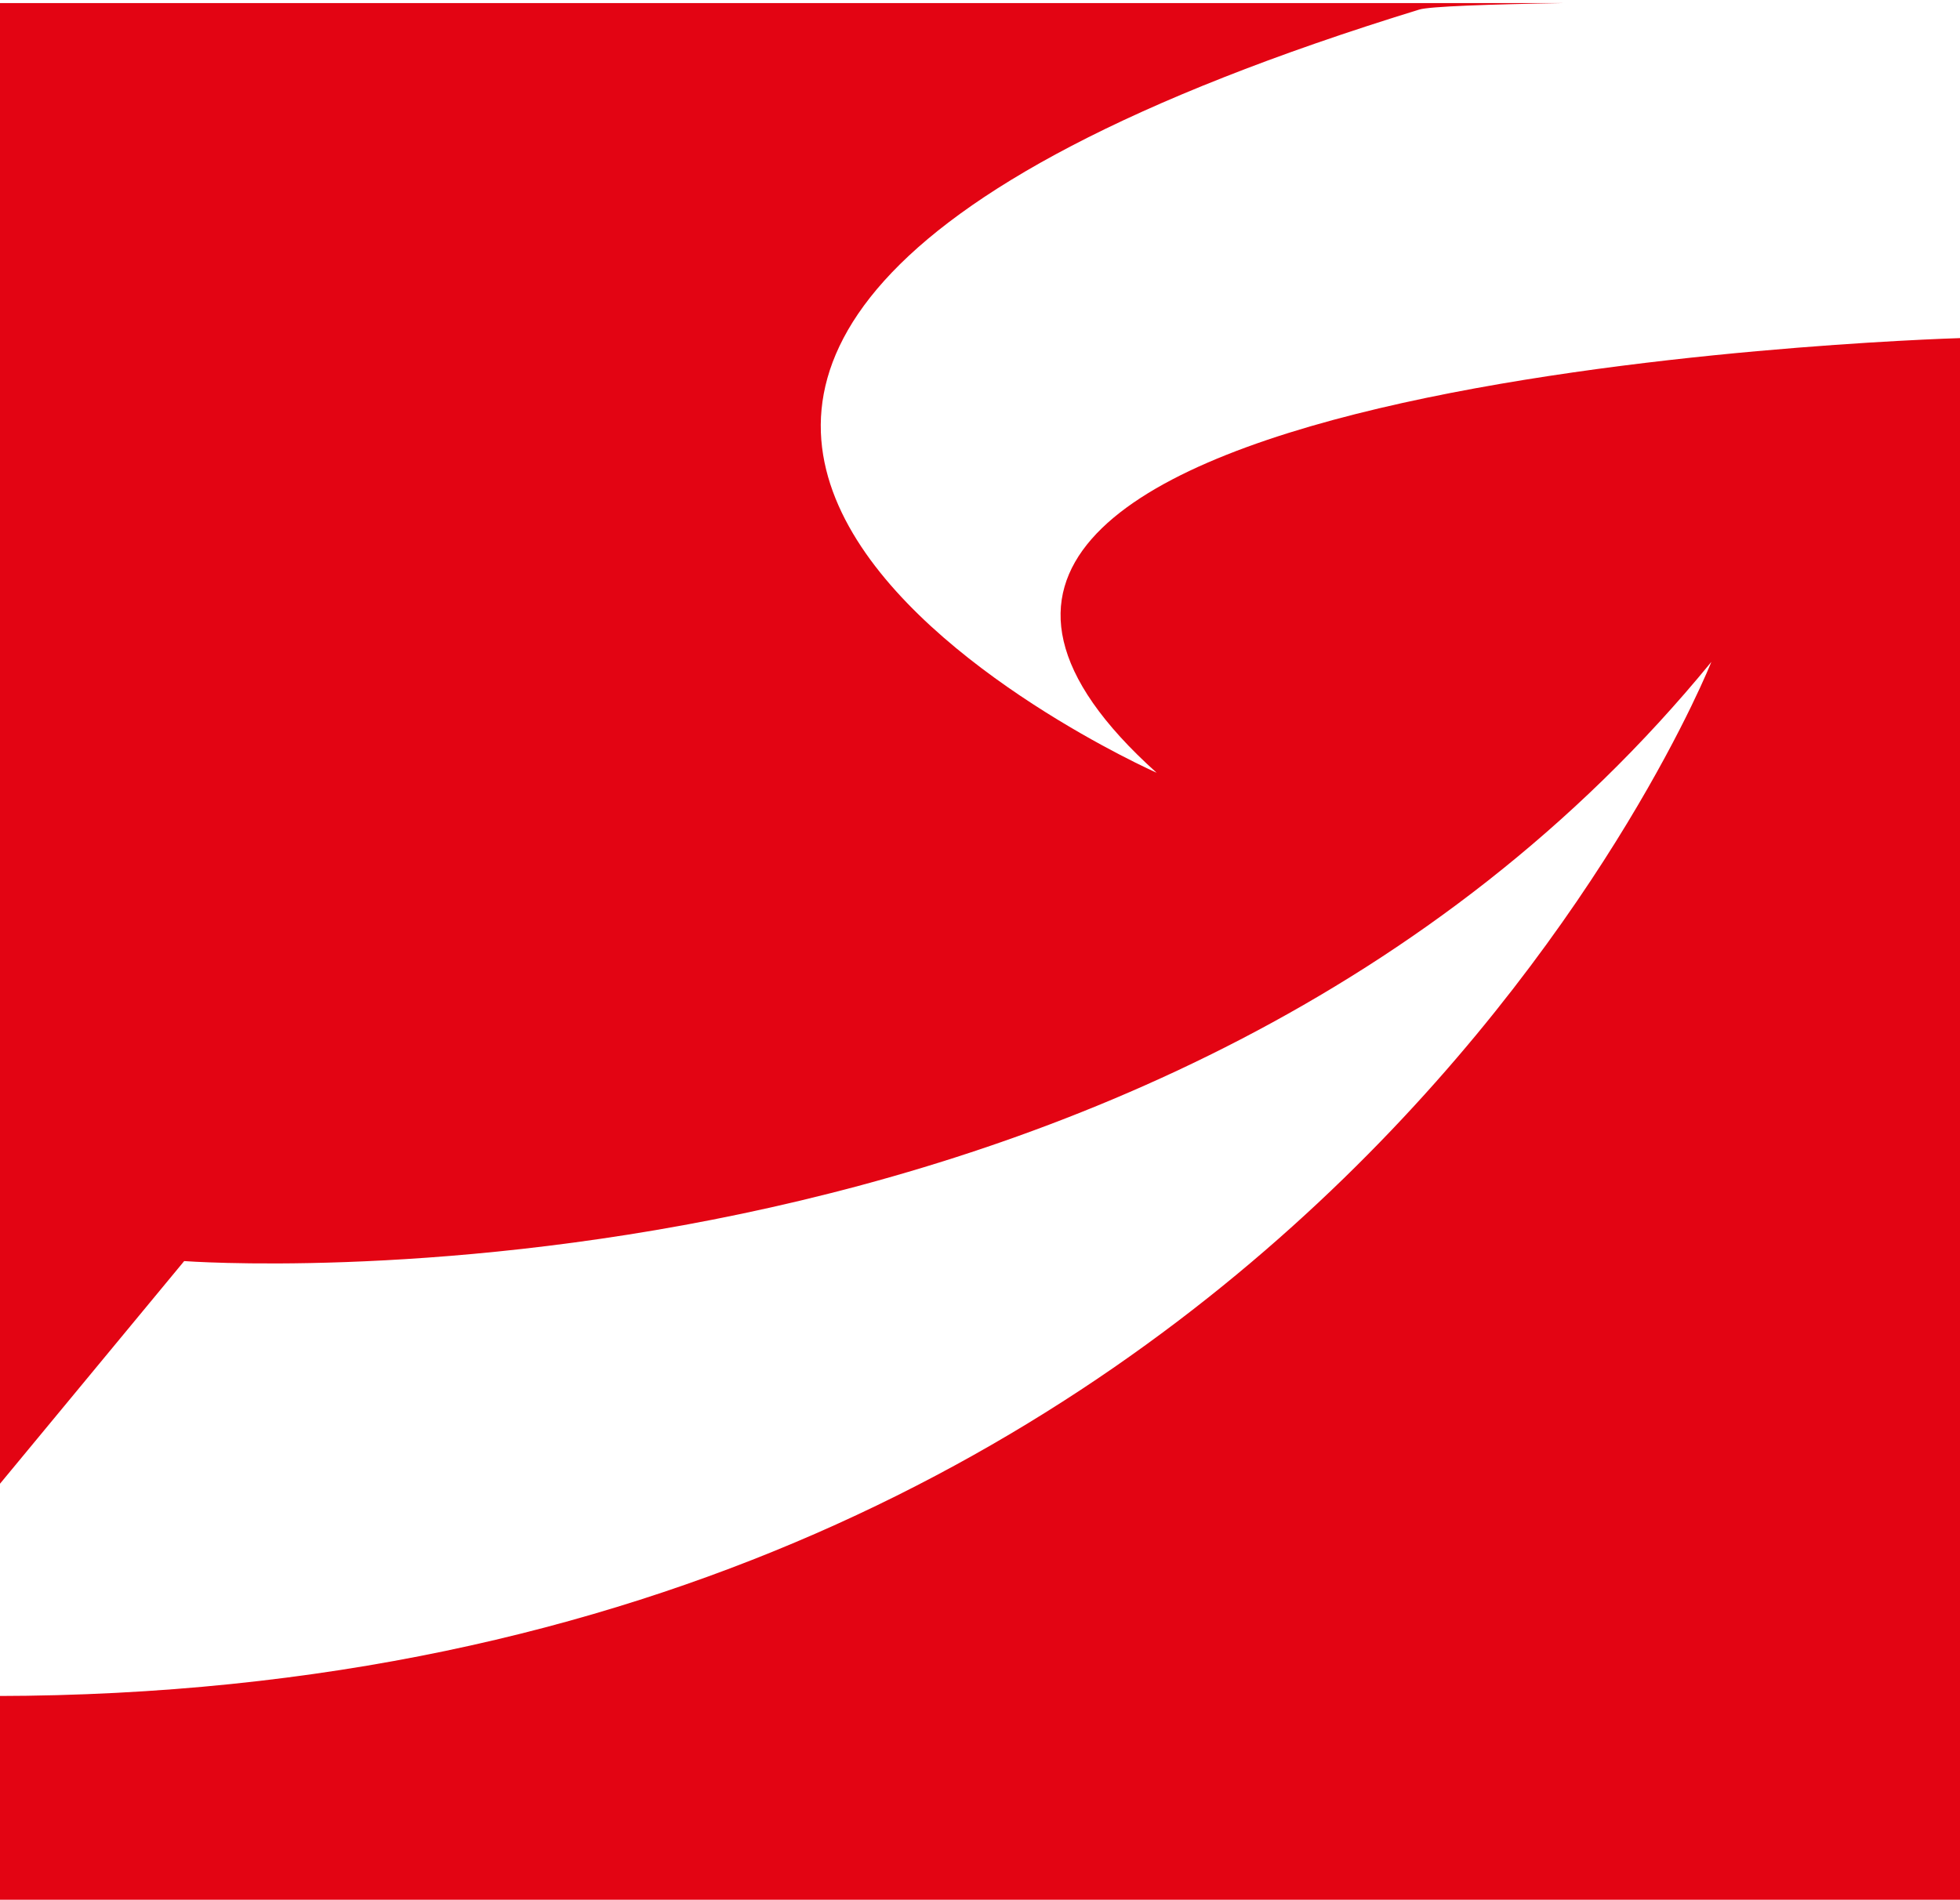
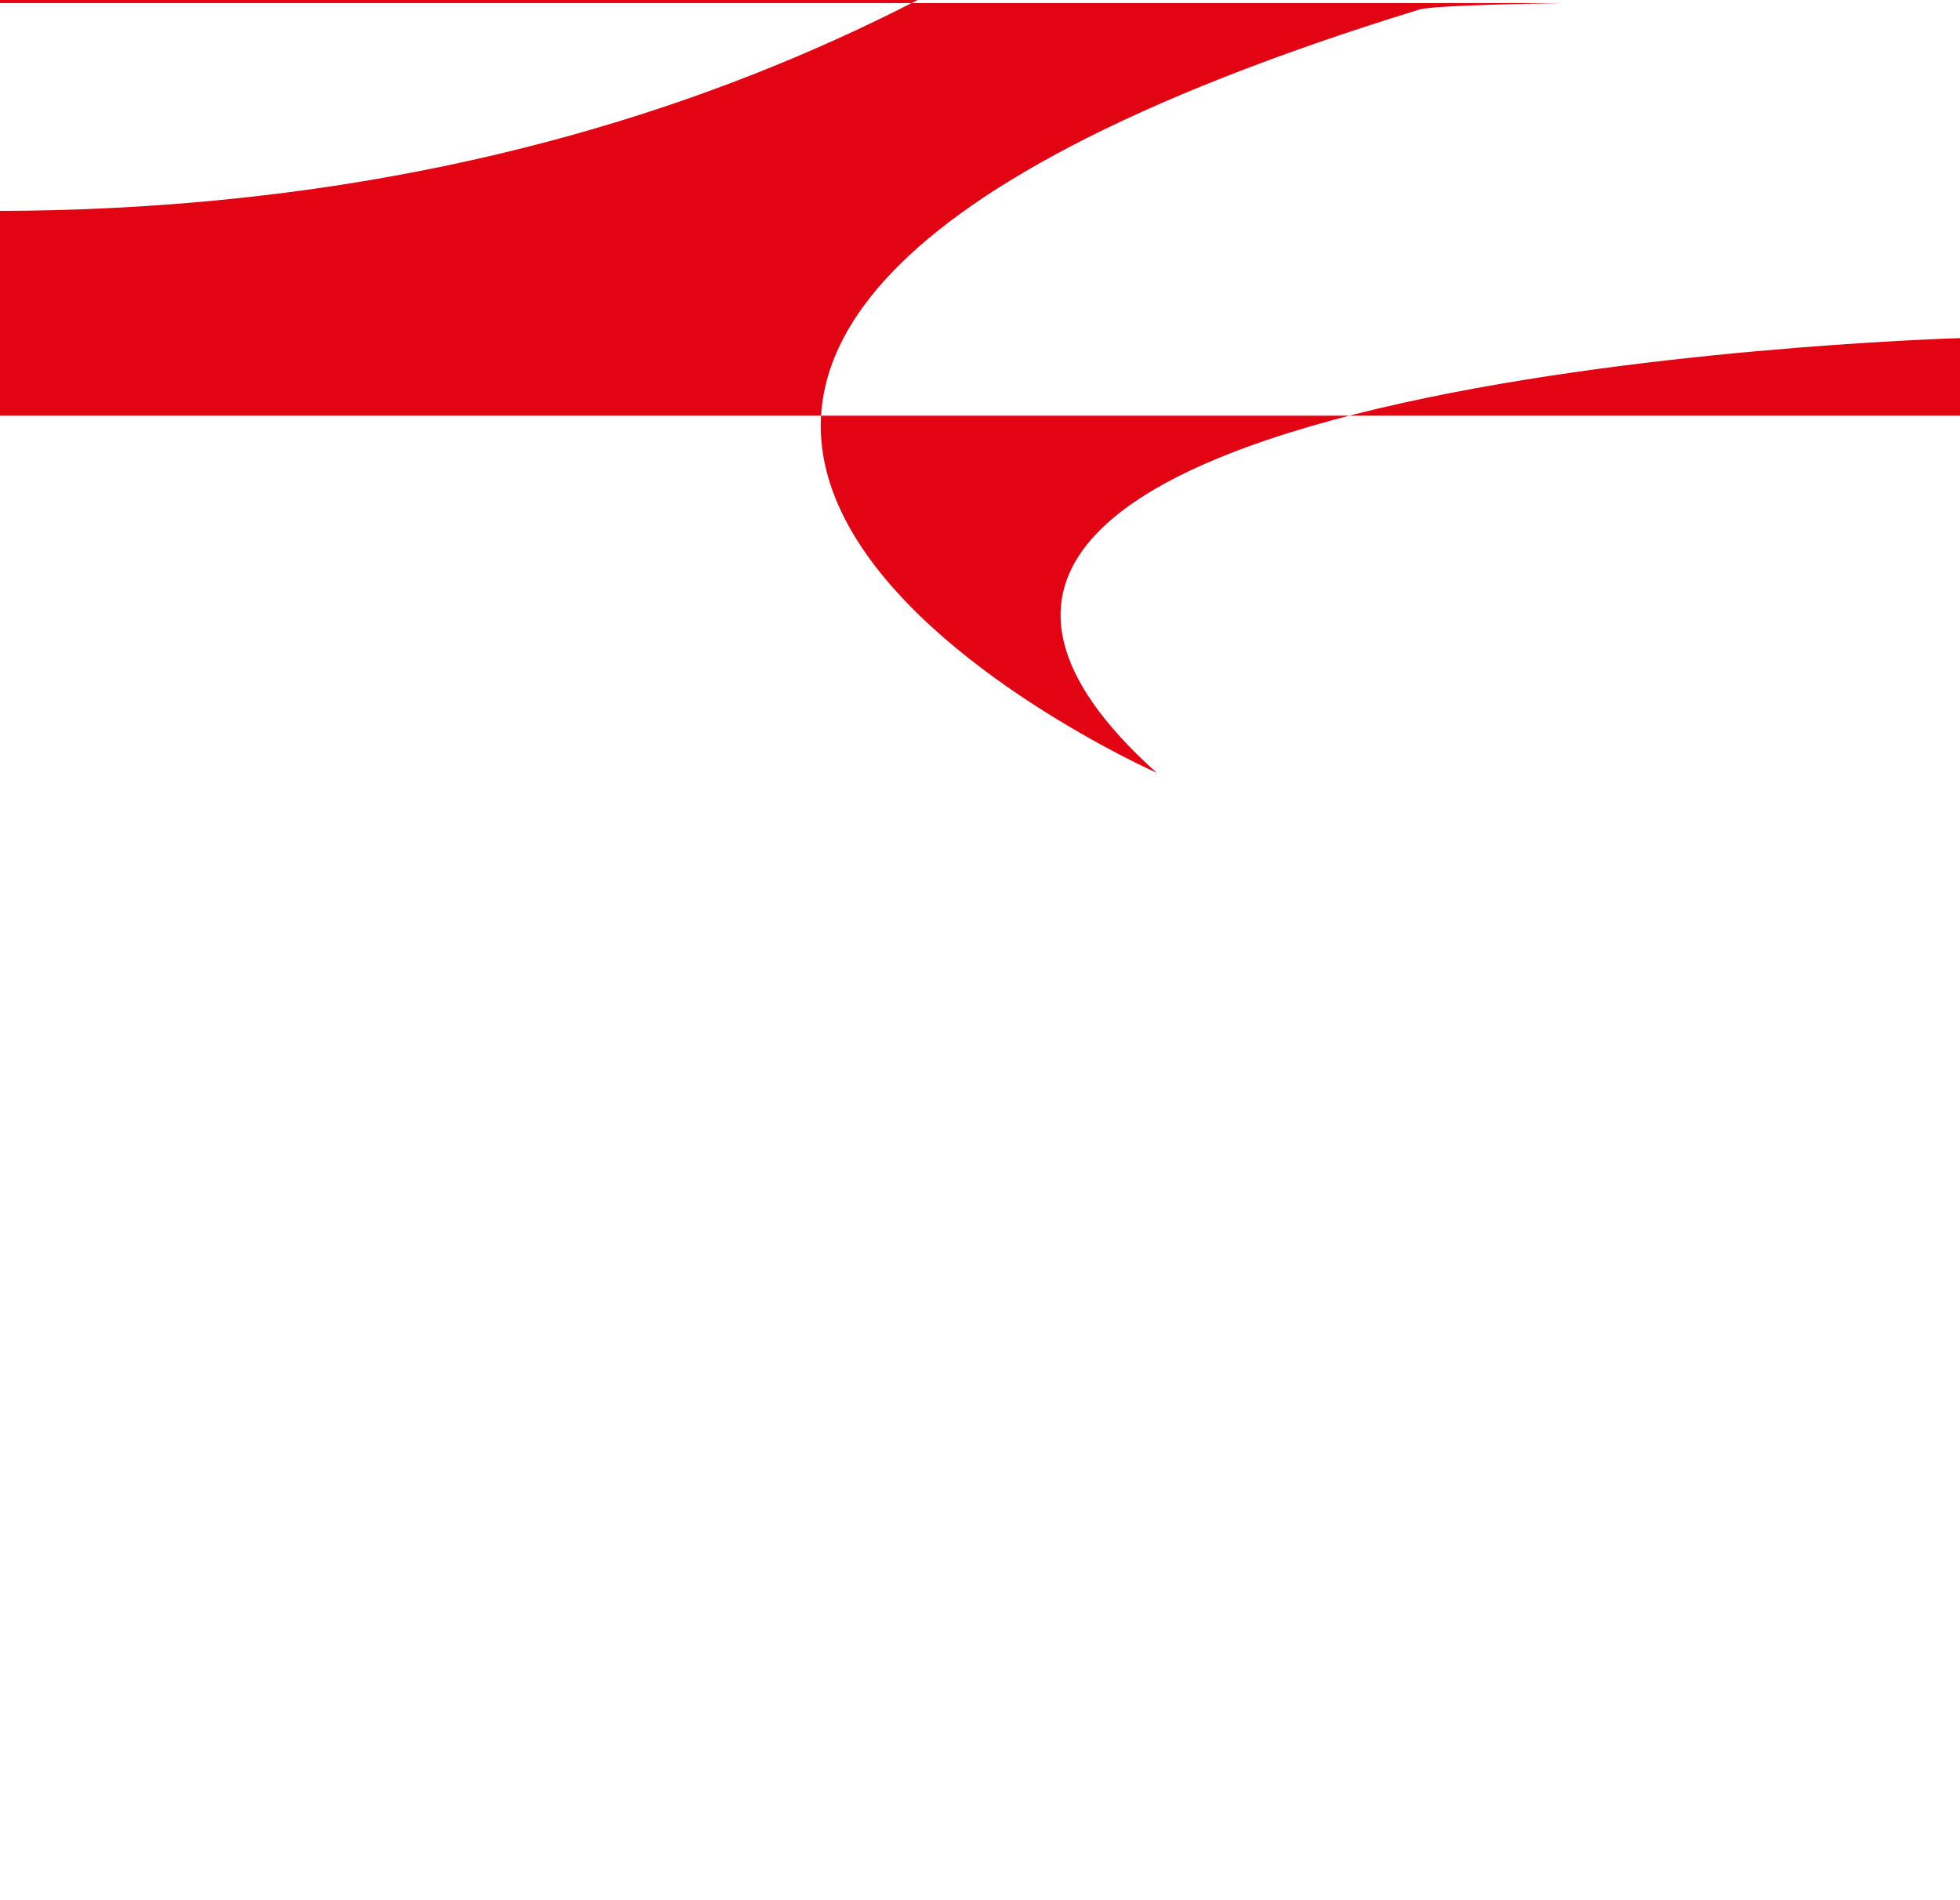
<svg xmlns="http://www.w3.org/2000/svg" xmlns:xlink="http://www.w3.org/1999/xlink" version="1.1" width="262" height="254">
  <svg version="1.1" id="SvgjsSvg1002" x="0px" y="0px" viewBox="0 0 262 254" style="enable-background:new 0 0 262 254;" xml:space="preserve">
    <style type="text/css">
	.st0{clip-path:url(#SVGID_2_);fill:#1C1C1B;}
	.st1{clip-path:url(#SVGID_2_);fill:#E30413;}
	.st2{clip-path:url(#SVGID_2_);fill:none;stroke:#1C1C1B;stroke-width:2.065;}
</style>
    <g>
      <defs>
        <rect id="SvgjsRect1001" x="-0.49" y="0.41" width="781.79" height="327.07" />
      </defs>
      <clipPath id="SvgjsClipPath1000">
        <use xlink:href="#SVGID_1_" style="overflow:visible;" />
      </clipPath>
-       <path class="st0" d="M748.05,106.84h9.24V0.64h-9.24V106.84z M658.69,65.63c0-11.89,8.36-25.06,22.01-25.06   c13.79,0,19.08,12.46,19.08,25.06H658.69z M704.32,95.51c-4.4,2.69-14.23,5.38-20.98,5.38c-16.14,0-24.65-12.32-24.65-27.61h51.21   v-4.53c0-19.4-8.66-35.83-29.79-35.83c-18.93,0-31.55,15.72-31.55,37.81c0,21.66,9.24,37.81,34.04,37.81   c6.9,0,15.26-1.42,21.72-3.96V95.51z M604.69,70.73c0,14.02-4.55,30.16-22.16,30.16c-16.43,0-22.16-16.99-22.16-30.16   c0-13.17,5.28-30.16,22.16-30.16C600.14,40.57,604.69,56.71,604.69,70.73 M551.13,106.84h9.24V95.37h0.29   c4.99,9.2,12.62,13.17,23.33,13.17c20.54,0,30.82-16.43,30.82-37.81c0-21.95-8.8-37.81-30.82-37.81   c-14.67,0-22.01,10.34-23.33,13.88h-0.29V0.64h-9.24V106.84z M451.34,70.73c0-16.71,8.66-30.16,24.8-30.16   c16.14,0,24.8,13.45,24.8,30.16c0,16.71-8.66,30.16-24.8,30.16C460,100.89,451.34,87.44,451.34,70.73 M441.22,70.73   c0,19.68,10.71,37.81,34.92,37.81c24.21,0,34.93-18.12,34.93-37.81c0-19.68-10.71-37.81-34.93-37.81   C451.93,32.92,441.22,51.05,441.22,70.73 M400.86,106.84v-49.7c0-14.02-8.51-24.21-23.62-24.21c-11.74,0-20.54,6.8-23.92,15.29   h-0.29c-2.35-12.6-13.21-15.29-19.81-15.29c-15.99,0-20.4,9.06-23.33,14.02l-0.29-0.14V34.62h-8.95   c0.59,5.81,0.59,11.47,0.59,16.99v55.23h9.24V66.91c0-17.98,9.98-26.34,20.1-26.34c11.89,0,15.85,8.07,15.85,18.27v48h9.24V66.91   c0-17.98,9.98-26.34,20.1-26.34c11.89,0,15.85,8.07,15.85,18.27v48H400.86z" />
-       <path class="st1" d="M154.61,103.32c0,0-121.42-53.88,35.1-102.04c1.39-0.43,9.3-0.7,19.42-0.87H-0.49v198.56l25.11-30.36   c0,0,130.6,9.85,204.14-80.11c0,0-54.54,137.98-229.25,138.26v27.38h262.93V45.19C256.5,45.37,96.04,50.72,154.61,103.32" />
+       <path class="st1" d="M154.61,103.32c0,0-121.42-53.88,35.1-102.04c1.39-0.43,9.3-0.7,19.42-0.87H-0.49l25.11-30.36   c0,0,130.6,9.85,204.14-80.11c0,0-54.54,137.98-229.25,138.26v27.38h262.93V45.19C256.5,45.37,96.04,50.72,154.61,103.32" />
      <path class="st0" d="M739.31,222.87h18.58v-26.61c0-10.42,0-29.57,15.11-29.57c3.33,0,6.65,0.56,8.32,1.55v-19.01   c-1.94-0.56-3.88-0.56-5.68-0.56c-11.09,0-18.71,11.4-19.54,18.16h-0.28v-16.47h-16.49V222.87z M716.3,203.44   c-6.93,3.94-14.69,7.32-23.7,7.32c-11.51,0-19.54-6.62-20.38-18.3h49.35c0-25.34-7.48-43.79-33.96-43.79   c-22.18,0-33.13,17.32-33.13,38.3c0,23.79,13.72,37.59,37.29,37.59c9.98,0,18.93-1.97,25.72-5.77L716.3,203.44z M672.22,179.51   c0.83-9.72,6.1-17.04,16.5-17.04c10.4,0,14.55,7.88,15.11,17.04H672.22z M616.64,150.36v9.86h-0.28   c-5.13-8.31-12.47-11.55-21.9-11.55c-21.35,0-30.22,20.14-30.22,37.59c0,19.43,8.04,36.61,29.11,36.61   c10.4,0,18.71-5.35,22.18-11.54h0.28c0,12.53-0.97,28.16-21.48,28.16c-5.82,0-15.11-3.24-20.79-6.34l-3.3,16.05   c8.87,3.8,19.1,4.93,26.45,4.93c29.94,0,37.7-18.59,37.7-38.3v-65.47H616.64z M599.45,208.23c-10.67,0-15.8-12.11-15.8-21.96   c0-11.12,4.02-22.95,16.63-22.95c10.81,0,15.52,10.14,15.52,22.53C615.81,197.95,611.09,208.23,599.45,208.23 M546.22,203.44   c-6.93,3.94-14.69,7.32-23.7,7.32c-11.5,0-19.54-6.62-20.38-18.3h49.35c0-25.34-7.48-43.79-33.96-43.79   c-22.18,0-33.13,17.32-33.13,38.3c0,23.79,13.72,37.59,37.29,37.59c9.98,0,20.11-1.97,26.9-5.77L546.22,203.44z M502.15,179.51   c0.83-9.72,6.1-17.04,16.49-17.04c10.4,0,14.55,7.88,15.11,17.04H502.15z M450.86,222.87h18.57v-72.51h-18.57V222.87z    M394.17,222.87h18.57v-26.61c0-10.42,0-29.57,15.11-29.57c3.33,0,6.65,0.56,8.32,1.55v-19.01c-1.94-0.56-3.88-0.56-5.68-0.56   c-11.09,0-18.71,11.4-19.54,18.16h-0.28v-16.47h-16.5V222.87z M354.11,150.36v9.86h-0.28c-5.13-8.31-12.48-11.55-21.9-11.55   c-21.35,0-30.22,20.14-30.22,37.59c0,19.43,8.04,36.61,29.11,36.61c10.4,0,18.71-5.35,22.18-11.54h0.28   c0,12.53-0.97,28.16-21.49,28.16c-5.82,0-15.11-3.24-20.79-6.34l-3.89,16.05c8.87,3.8,19.69,4.93,27.04,4.93   c29.94,0,37.7-18.59,37.7-38.3v-65.47H354.11z M336.92,208.23c-10.67,0-15.8-12.11-15.8-21.96c0-11.12,4.02-22.95,16.63-22.95   c10.81,0,15.52,10.14,15.52,22.53C353.28,197.95,348.56,208.23,336.92,208.23" />
      <path class="st0" d="M154.98,319.28h4.15v-10.4c0-5.46,2.12-9.25,6.85-9.25c3.62,0.22,4.77,2.78,4.77,8.02v11.63h4.15v-13.35   c0-6.04-2.61-9.65-8.44-9.65c-3.14,0-6.14,1.54-7.38,4.1H159v-3.57h-4.02V319.28z M125.37,305.88c0.31-2.91,1.99-6.26,6.05-6.26   c3.58,0,5.61,2.82,5.61,6.26H125.37z M139.73,314.21c-1.02,0.84-4.2,2.25-6.94,2.25c-3.93,0-7.42-3.04-7.42-7.49h16.09   c0-7.23-2.43-12.69-9.94-12.69c-6.36,0-10.56,4.71-10.56,11.37c0,7.32,3.67,12.16,11.67,12.16c3.71,0,5.52-0.88,7.11-1.45V314.21z    M88.38,319.28h4.15v-10.4c0-5.46,2.12-9.25,6.85-9.25c3.62,0.22,4.77,2.78,4.77,8.02v11.63h4.15v-13.35   c0-6.04-2.61-9.65-8.44-9.65c-3.14,0-5.75,1.37-7.25,3.74h-0.09v-13.79h-4.15V319.28z M74.59,297.16   c-1.19-0.48-3.36-0.88-5.04-0.88c-6.89,0-11.49,4.93-11.49,11.77c0,6.43,4.68,11.77,11.49,11.77c1.5,0,3.49-0.13,5.21-0.93   l-0.31-3.7c-1.28,0.84-3.05,1.28-4.46,1.28c-5.35,0-7.51-4.41-7.51-8.42c0-4.27,2.61-8.42,7.25-8.42c1.33,0,2.92,0.31,4.51,0.97   L74.59,297.16z M29.65,308.04c0-4.27,2.61-8.42,7.07-8.42c4.42,0,7.03,4.14,7.03,8.42c0,4.01-2.17,8.42-7.03,8.42   C31.82,316.46,29.65,312.05,29.65,308.04 M25.23,308.04c0,6.43,4.68,11.77,11.49,11.77c6.76,0,11.45-5.33,11.45-11.77   c0-6.83-4.6-11.77-11.45-11.77C29.83,296.28,25.23,301.21,25.23,308.04 M-0.49,319.28h4.15v-11.55l10.08,11.55h5.97l-11.8-12.52   l10.47-9.96h-5.66l-9.06,9.12v-19.7h-4.15V319.28z" />
      <path class="st0" d="M448.49,319.28h4.15v-10.4c0-5.46,2.12-9.25,6.85-9.25c3.62,0.22,4.77,2.78,4.77,8.02v11.63h4.15v-13.35   c0-6.04-2.61-9.65-8.44-9.65c-3.14,0-6.14,1.54-7.38,4.1h-0.09v-3.57h-4.02V319.28z M420.65,305.88c0.31-2.91,1.99-6.26,6.05-6.26   c3.58,0,5.61,2.82,5.61,6.26H420.65z M435.01,314.21c-1.02,0.84-4.2,2.25-6.94,2.25c-3.93,0-7.42-3.04-7.42-7.49h16.08   c0-7.23-2.43-12.69-9.94-12.69c-6.36,0-10.56,4.71-10.56,11.37c0,7.32,3.67,12.16,11.67,12.16c3.71,0,5.52-0.88,7.12-1.45V314.21z    M383.66,319.28h4.15v-10.4c0-5.46,2.12-9.25,6.85-9.25c3.62,0.22,4.77,2.78,4.77,8.02v11.63h4.15v-13.35   c0-6.04-2.61-9.65-8.44-9.65c-3.14,0-6.14,1.54-7.38,4.1h-0.09v-3.57h-4.02V319.28z M350.48,319.28h4.15v-10.4   c0-5.46,2.12-9.25,6.85-9.25c3.62,0.22,4.77,2.78,4.77,8.02v11.63h4.15v-13.35c0-6.04-2.61-9.65-8.44-9.65   c-3.14,0-5.74,1.37-7.25,3.75h-0.09v-13.79h-4.15V319.28z M320.21,308.04c0-4.28,2.61-8.42,7.07-8.42c4.42,0,7.03,4.14,7.03,8.42   c0,4.01-2.17,8.42-7.03,8.42C322.37,316.46,320.21,312.05,320.21,308.04 M315.79,308.04c0,6.43,4.68,11.76,11.49,11.76   c6.76,0,11.45-5.33,11.45-11.76c0-6.83-4.6-11.77-11.45-11.77C320.38,296.27,315.79,301.21,315.79,308.04 M308.81,296.8h-4.07   l-5.48,18.6h-0.09l-5.66-18.6h-4.9l-5.74,18.6h-0.09l-5.17-18.6h-4.55l7.25,22.47h4.82l5.7-18.86h0.09l5.83,18.86h4.82   L308.81,296.8z" />
-       <path class="st0" d="M759.3,319.28h4.15v-10.4c0-5.46,2.12-9.25,6.85-9.25c3.62,0.22,4.77,2.78,4.77,8.02v11.63h4.15v-13.35   c0-6.04-2.61-9.65-8.44-9.65c-3.14,0-6.14,1.54-7.38,4.1h-0.09v-3.57h-4.02V319.28z M731.46,305.88c0.31-2.91,1.99-6.26,6.05-6.26   c3.58,0,5.61,2.82,5.61,6.26H731.46z M745.83,314.21c-1.02,0.84-4.2,2.25-6.94,2.25c-3.93,0-7.42-3.04-7.42-7.49h16.08   c0-7.23-2.43-12.69-9.94-12.69c-6.36,0-10.56,4.71-10.56,11.37c0,7.32,3.67,12.16,11.67,12.16c3.71,0,5.52-0.88,7.11-1.45V314.21z    M709.63,319.28h4.15v-19.12h5.97v-3.35h-5.97v-2.42c0-3.04,0.44-5.33,4.02-5.33c0.71,0,1.5,0.09,1.99,0.26l0.18-3.35   c-0.84-0.13-1.72-0.27-2.78-0.27c-6.14,0-7.56,3.57-7.56,9.03v2.07h-5.3v3.35h5.3V319.28z M690.45,310.55c0,3.35-2.16,5.9-6.27,5.9   c-1.9,0-4.2-1.28-4.2-3.66c0-3.96,5.57-4.32,7.82-4.32c0.88,0,1.77,0.09,2.65,0.09V310.55z M678.35,301.92   c1.68-1.41,4.2-2.29,6.54-2.29c4.15,0,5.57,1.98,5.57,5.86c-1.64-0.09-2.78-0.09-4.42-0.09c-4.29,0-10.47,1.76-10.47,7.4   c0,4.89,3.4,7.01,8.26,7.01c3.8,0,6.01-2.07,6.98-3.44h0.09v2.91h3.89c-0.09-0.66-0.18-1.85-0.18-4.41v-9.3   c0-6.12-2.61-9.3-9.06-9.3c-2.87,0-5.35,0.88-7.42,2.11L678.35,301.92z M659.12,319.28h4.15v-33.05h-4.15V319.28z M625.41,319.28   h4.15v-10.4c0-5.46,2.12-9.25,6.85-9.25c3.62,0.22,4.77,2.78,4.77,8.02v11.63h4.15v-13.35c0-6.04-2.61-9.65-8.44-9.65   c-3.14,0-5.74,1.37-7.25,3.75h-0.09v-13.79h-4.15V319.28z M610.74,297.16c-1.19-0.48-3.36-0.88-5.04-0.88   c-6.89,0-11.49,4.93-11.49,11.76c0,6.43,4.68,11.77,11.49,11.77c1.5,0,3.49-0.13,5.22-0.93l-0.31-3.7   c-1.28,0.84-3.05,1.28-4.46,1.28c-5.35,0-7.51-4.41-7.51-8.42c0-4.27,2.61-8.42,7.25-8.42c1.33,0,2.92,0.31,4.51,0.97   L610.74,297.16z M570.79,318.57c1.9,1.01,4.06,1.23,6.19,1.23c4.02,0,7.87-2.2,7.87-7.01c0-7.18-9.77-5.86-9.77-10.44   c0-1.85,1.86-2.73,3.98-2.73c0.97,0,3.45,0.57,4.37,1.15l0.35-3.61c-1.63-0.48-3.23-0.88-5.17-0.88c-4.46,0-7.96,2.25-7.96,6.92   c0,6.3,9.77,5.95,9.77,10.05c0,2.42-2.34,3.22-4.24,3.22c-1.19,0-3.54-0.53-5.17-1.59L570.79,318.57z" />
      <line class="st2" x1="520.81" y1="284.17" x2="520.81" y2="326.31" />
      <line class="st2" x1="225.05" y1="285.34" x2="225.05" y2="327.48" />
      <path class="st0" d="M459.95,139.6c5.25,0,9.51-4.11,9.51-9.18c0-5.07-4.26-9.18-9.51-9.18c-5.25,0-9.51,4.11-9.51,9.18   C450.44,135.49,454.7,139.6,459.95,139.6" />
      <path class="st0" d="M462.71,20c3.44,0,6.23-2.69,6.23-6.02c0-3.32-2.79-6.02-6.23-6.02c-3.44,0-6.24,2.69-6.24,6.02   C456.47,17.3,459.26,20,462.71,20" />
      <path class="st0" d="M488.29,20c3.44,0,6.23-2.69,6.23-6.02c0-3.32-2.79-6.02-6.23-6.02c-3.44,0-6.24,2.69-6.24,6.02   C482.05,17.3,484.84,20,488.29,20" />
    </g>
  </svg>
  <style>@media (prefers-color-scheme: light) { :root { filter: none; } }
</style>
</svg>